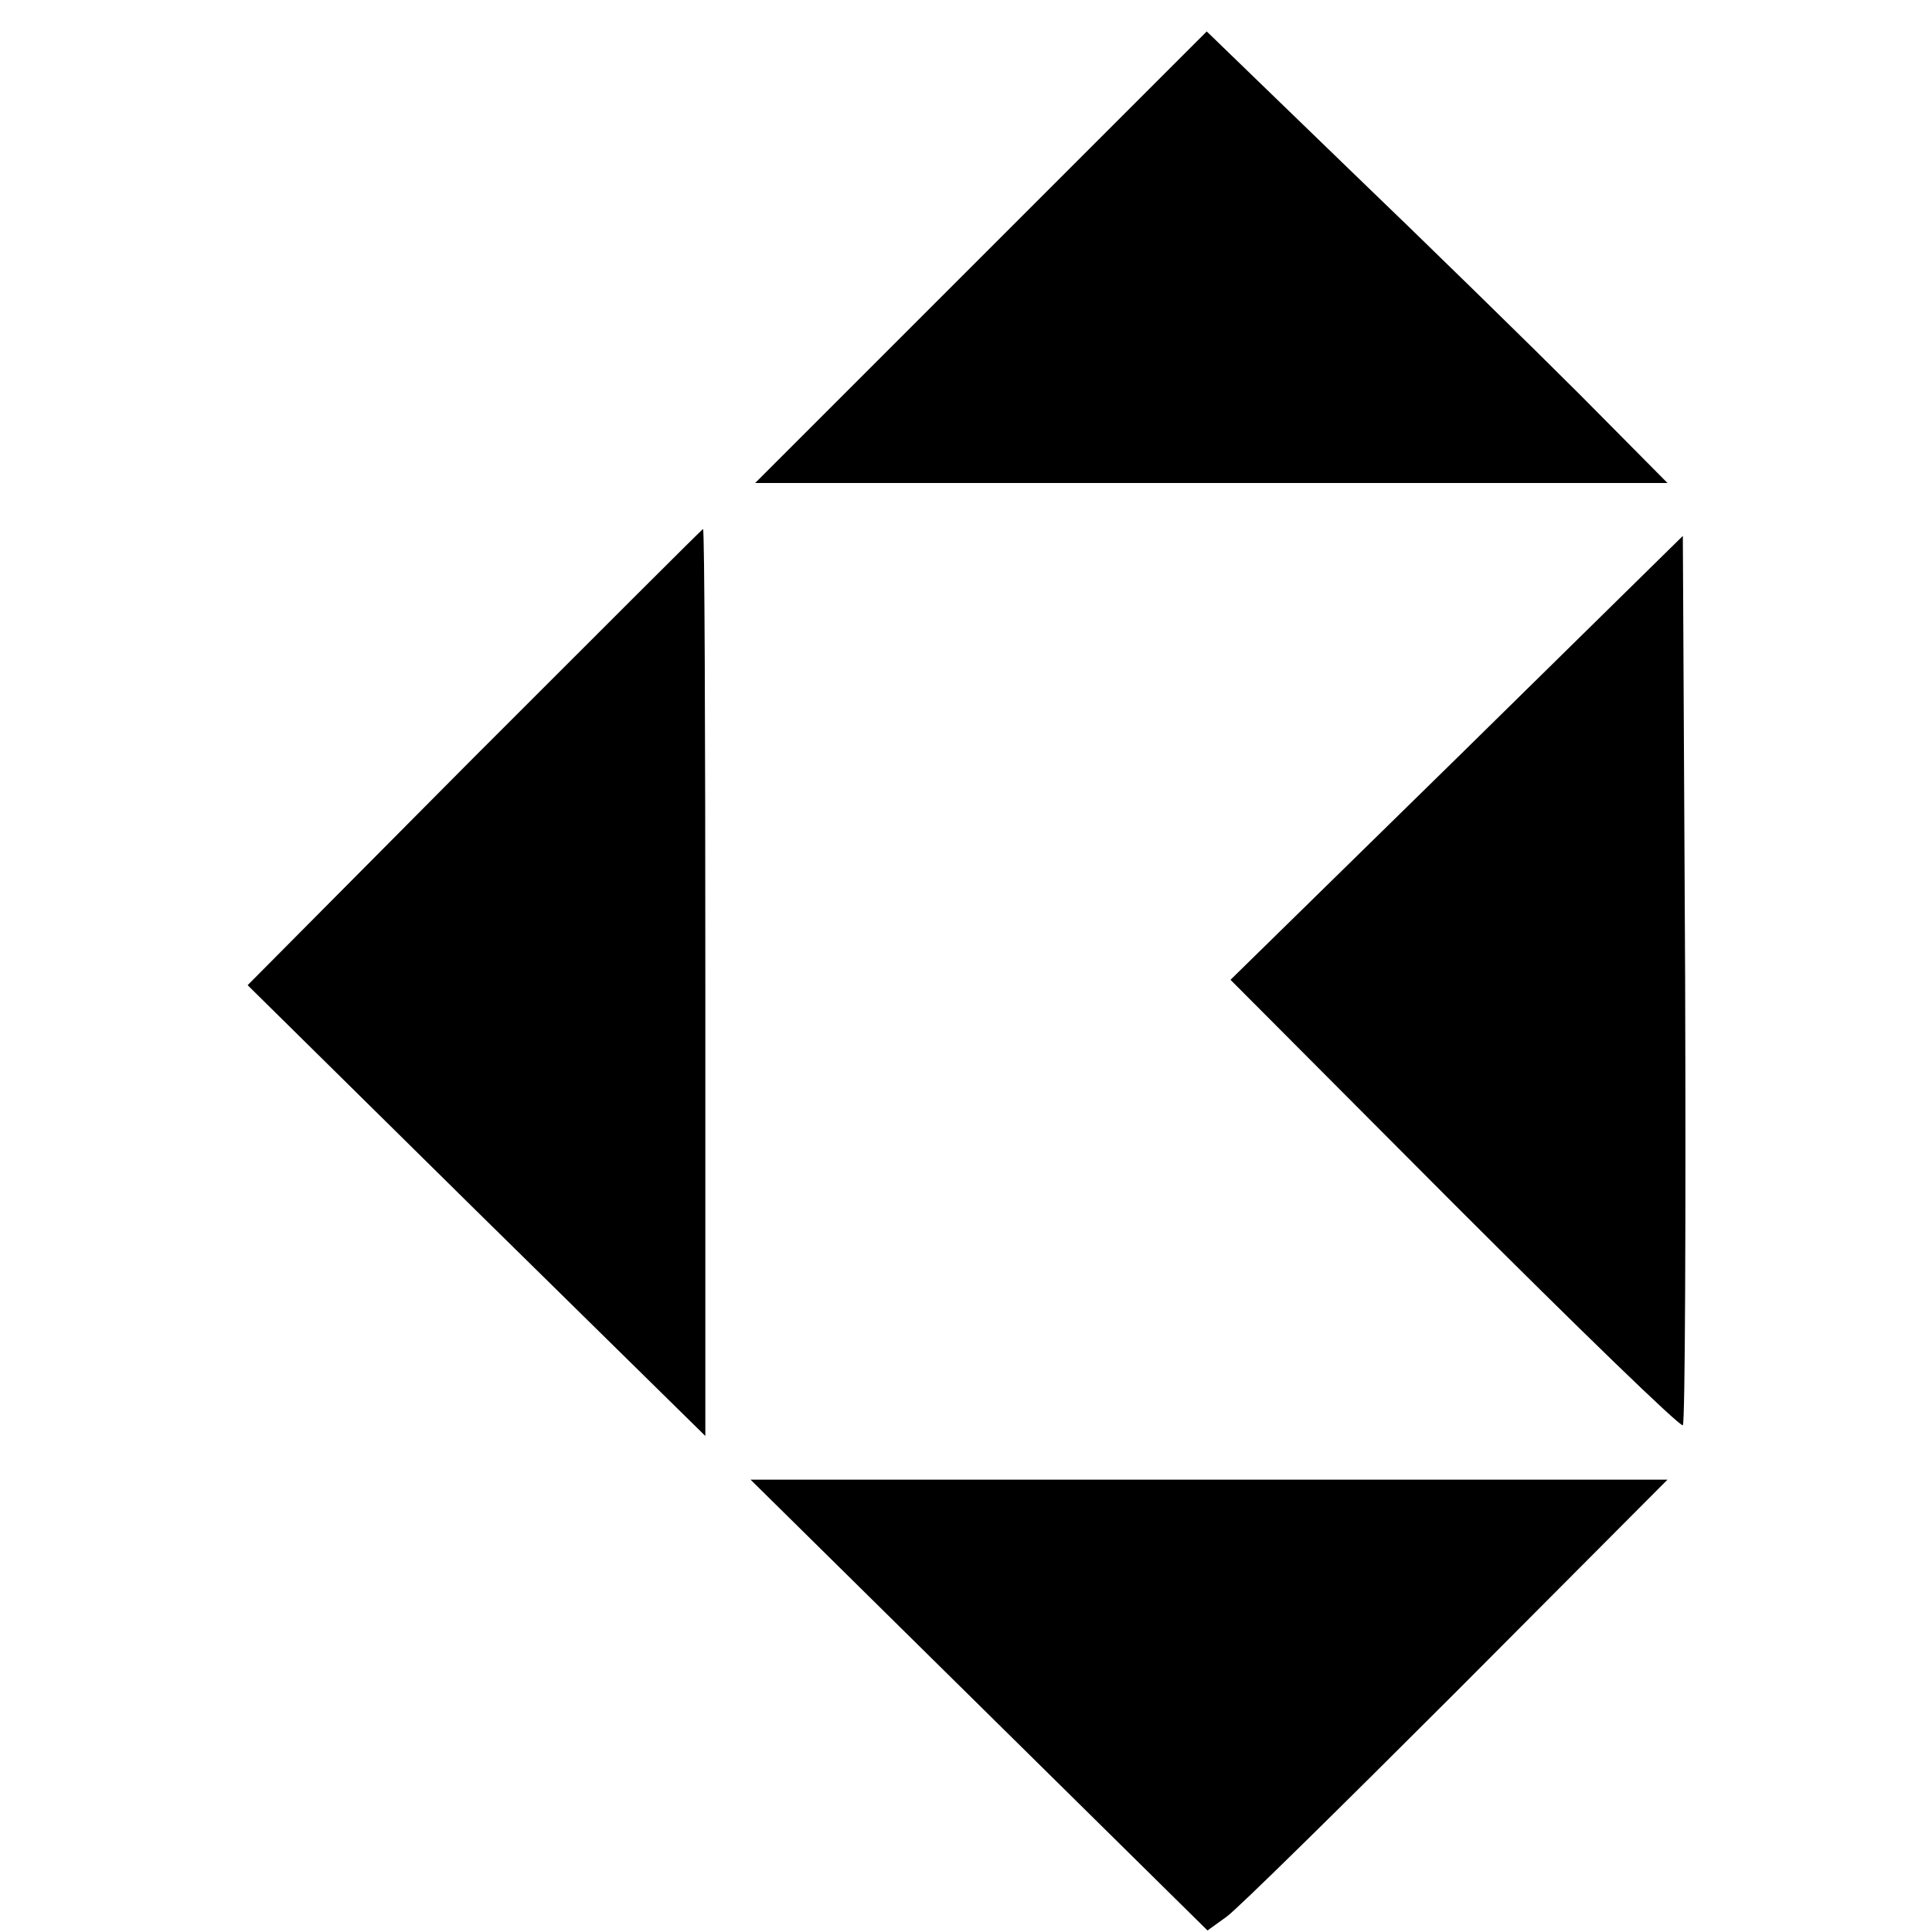
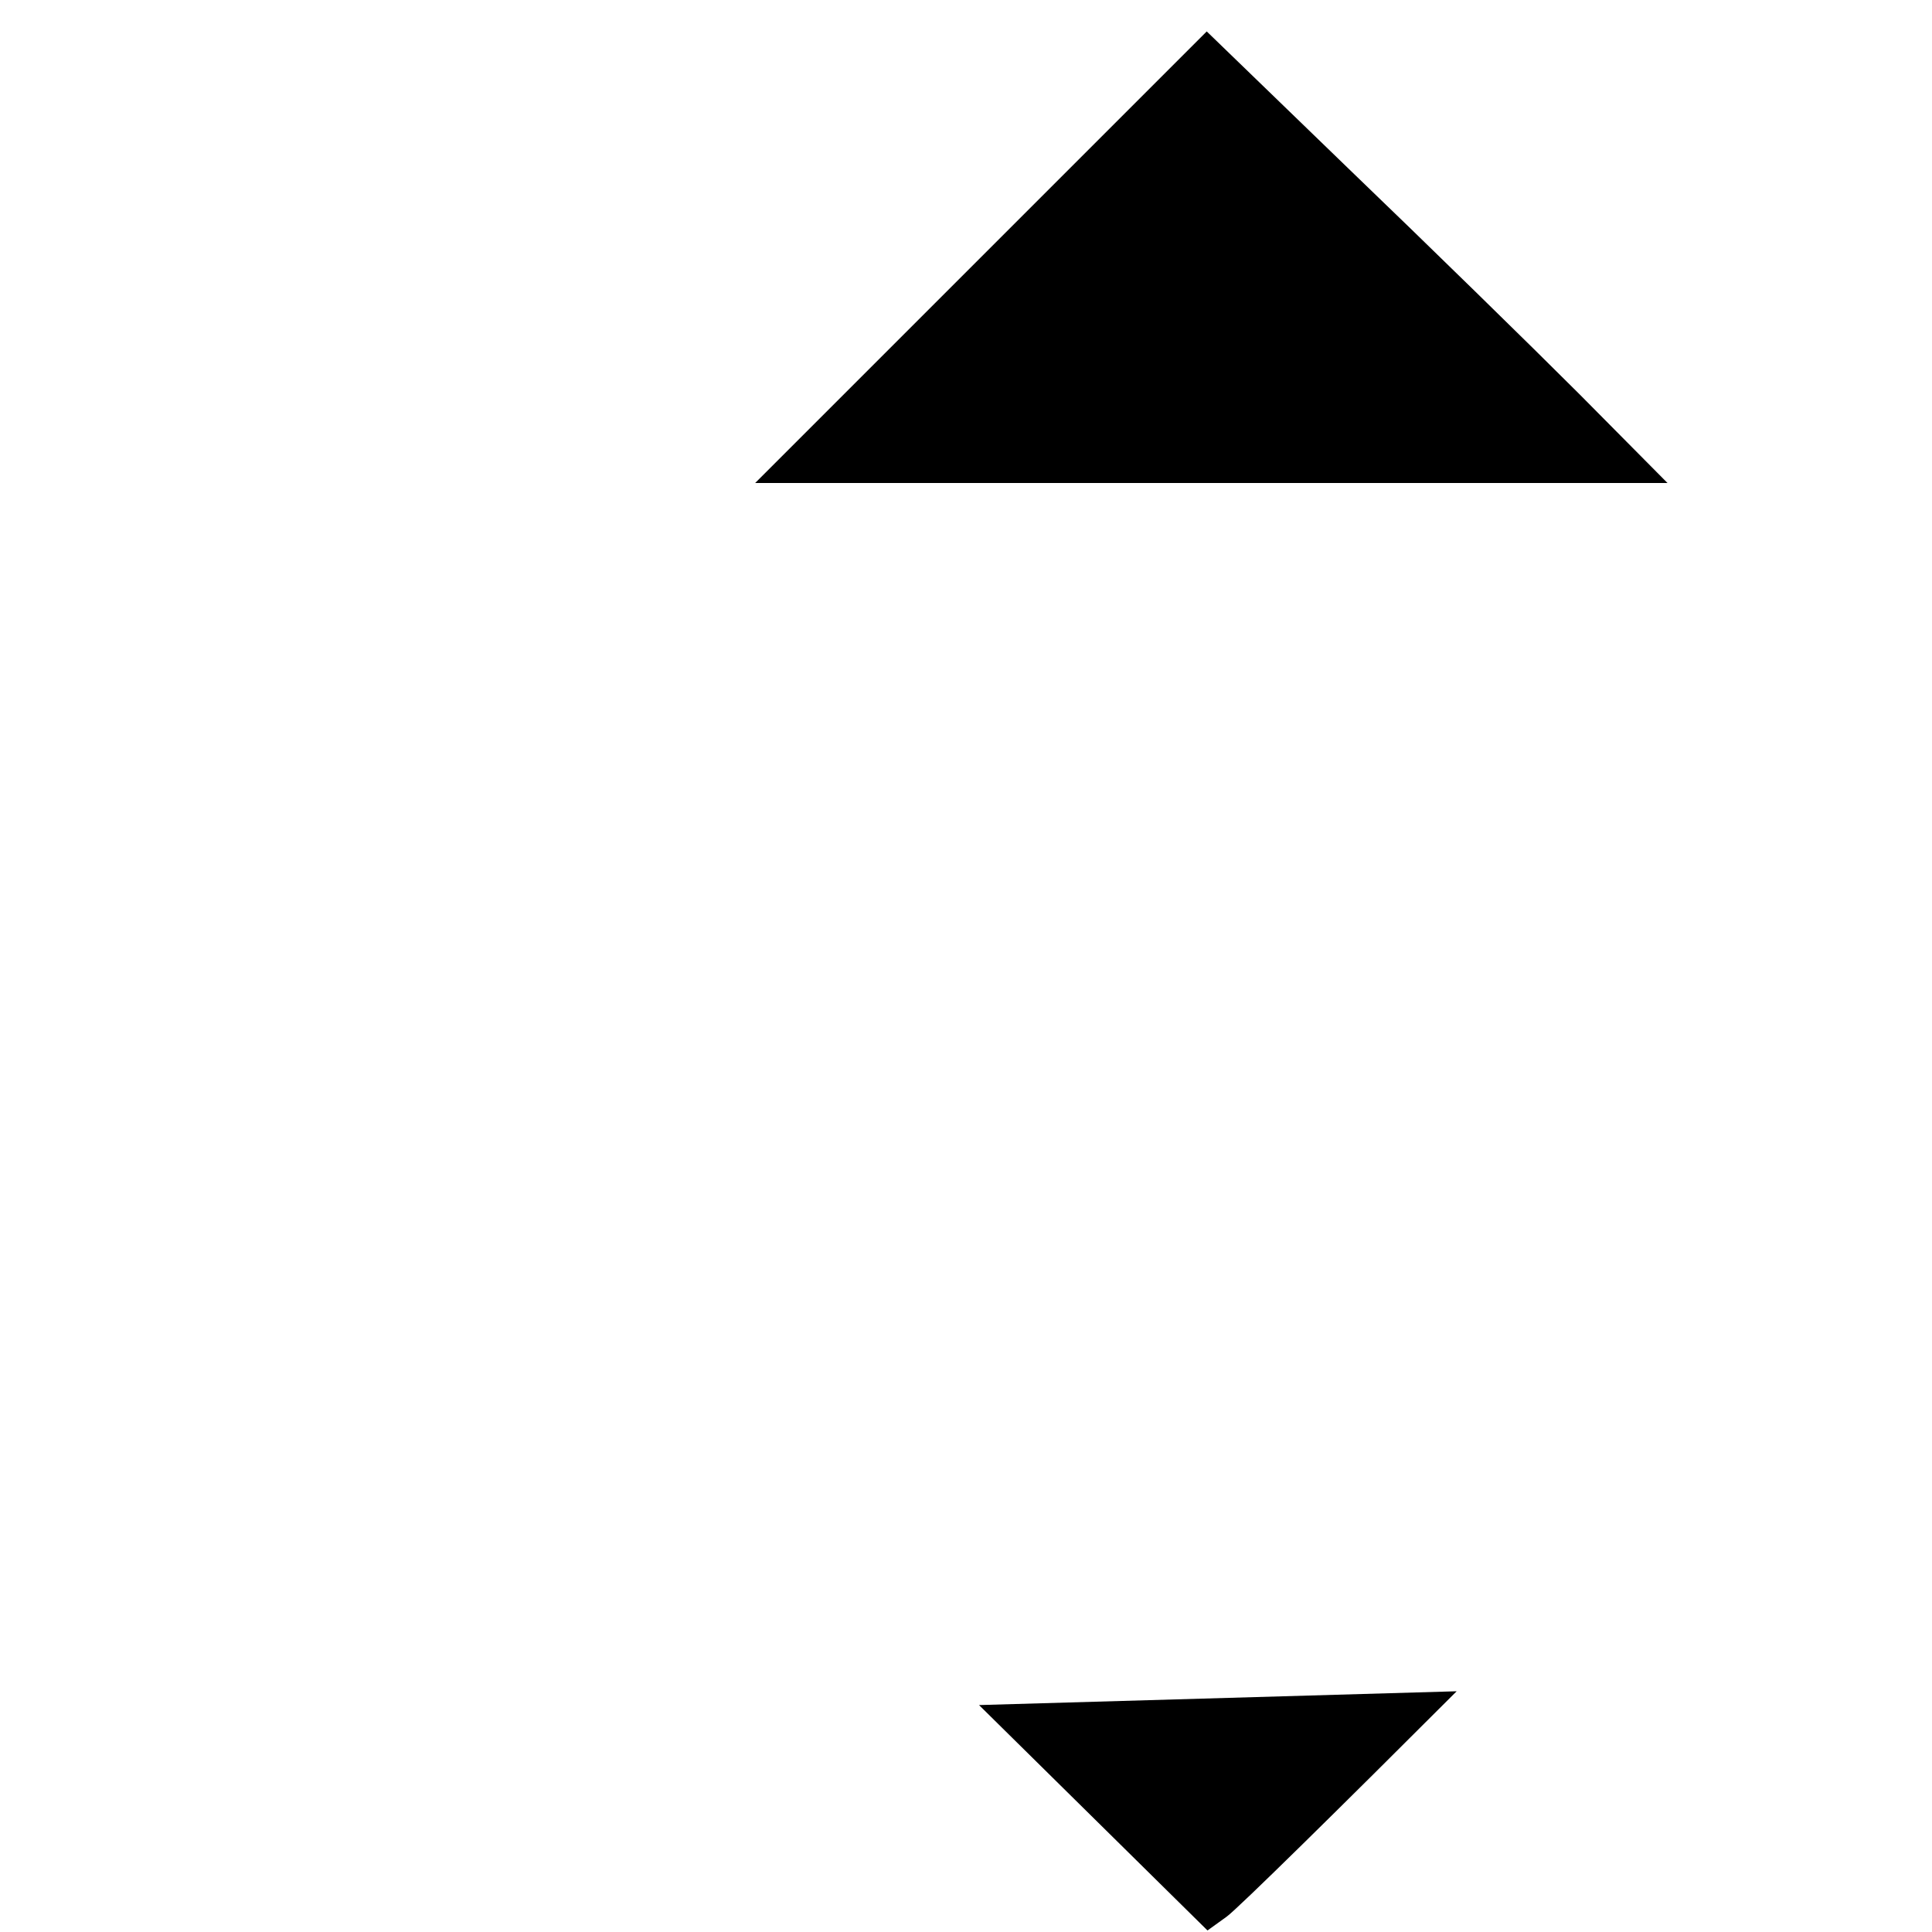
<svg xmlns="http://www.w3.org/2000/svg" version="1.0" width="252pt" height="252pt" viewBox="0 0 252 252" preserveAspectRatio="xMidYMid meet">
  <g transform="translate(0,252) scale(0.1,-0.1)" fill="#000000" stroke="none">
    <path d="M1279 2184 l-294 -294 595 0 595 0 -115 116 c-63 63 -199 196 -301 294 l-185 179 -295 -295z" />
-     <path d="M619 1533 l-296 -298 298 -294 299 -294 0 592 c0 325 -1 591 -3 591 -1 0 -135 -134 -298 -297z" />
-     <path d="M1900 1531 l-295 -289 292 -293 c161 -161 295 -291 298 -288 3 3 4 266 3 583 l-3 577 -295 -290z" />
-     <path d="M1277 296 l298 -294 25 18 c14 10 149 143 300 294 l275 276 -598 0 -598 0 298 -294z" />
+     <path d="M1277 296 l298 -294 25 18 c14 10 149 143 300 294 z" />
  </g>
</svg>